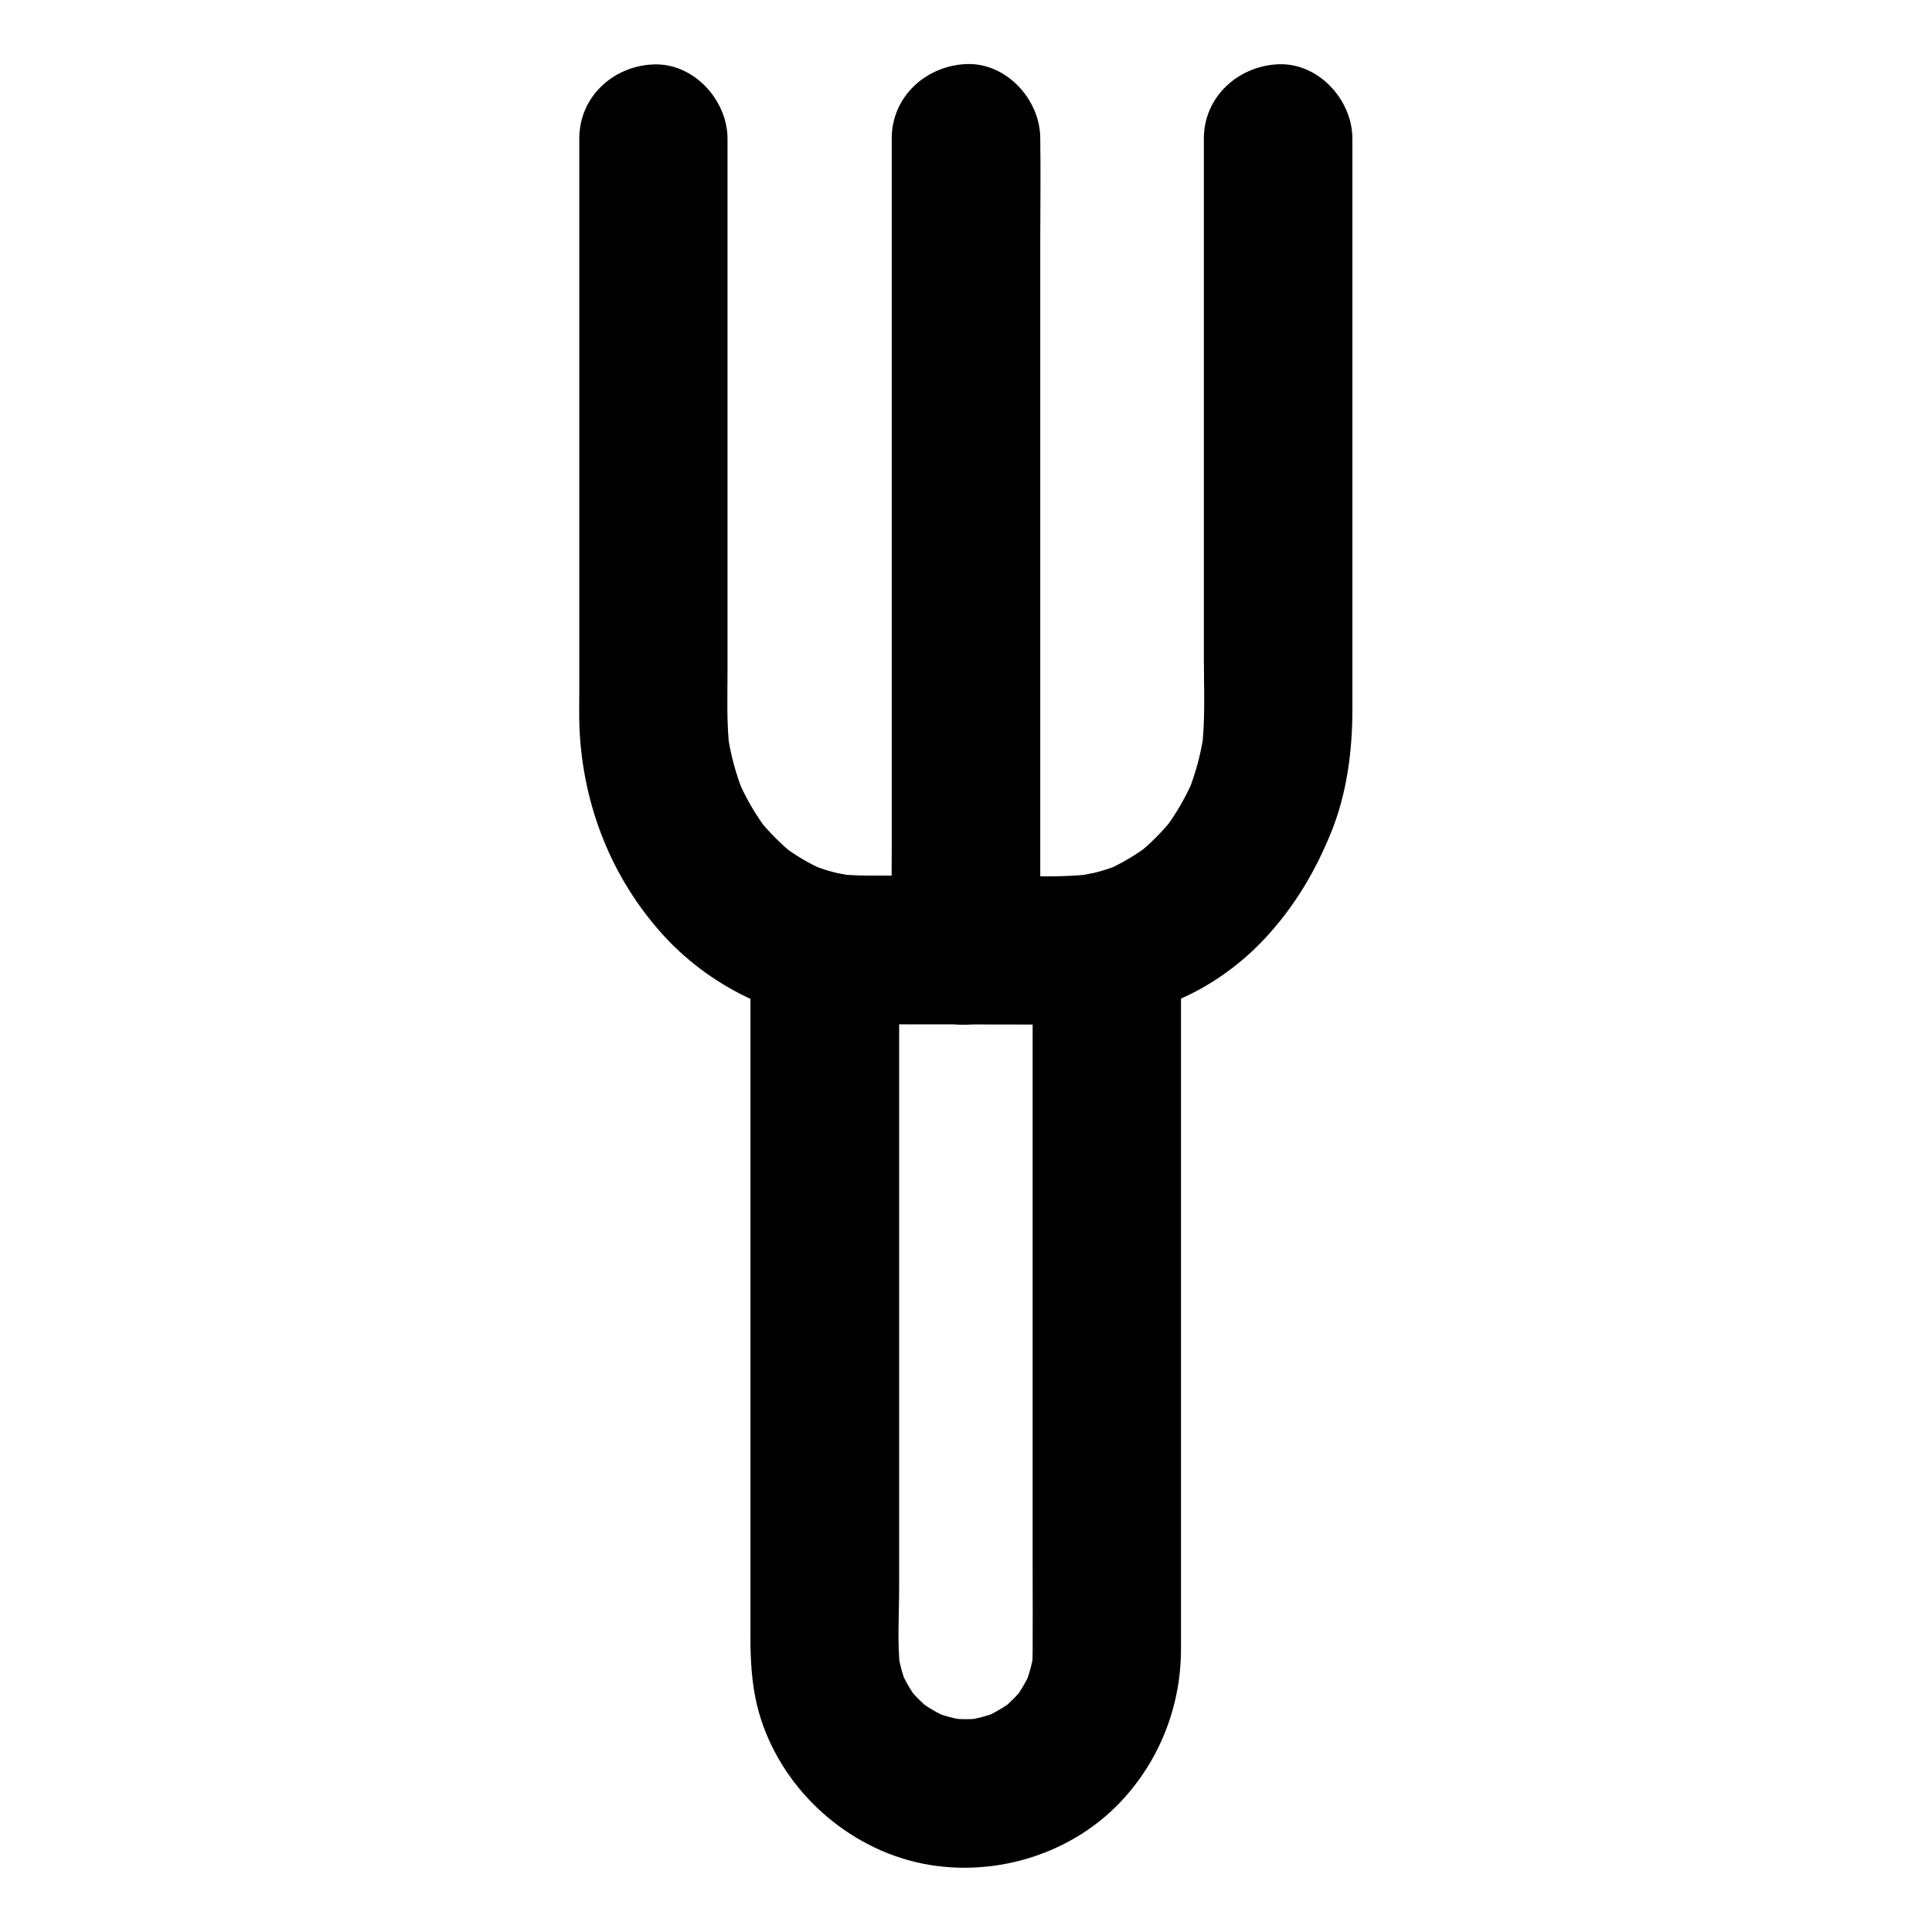
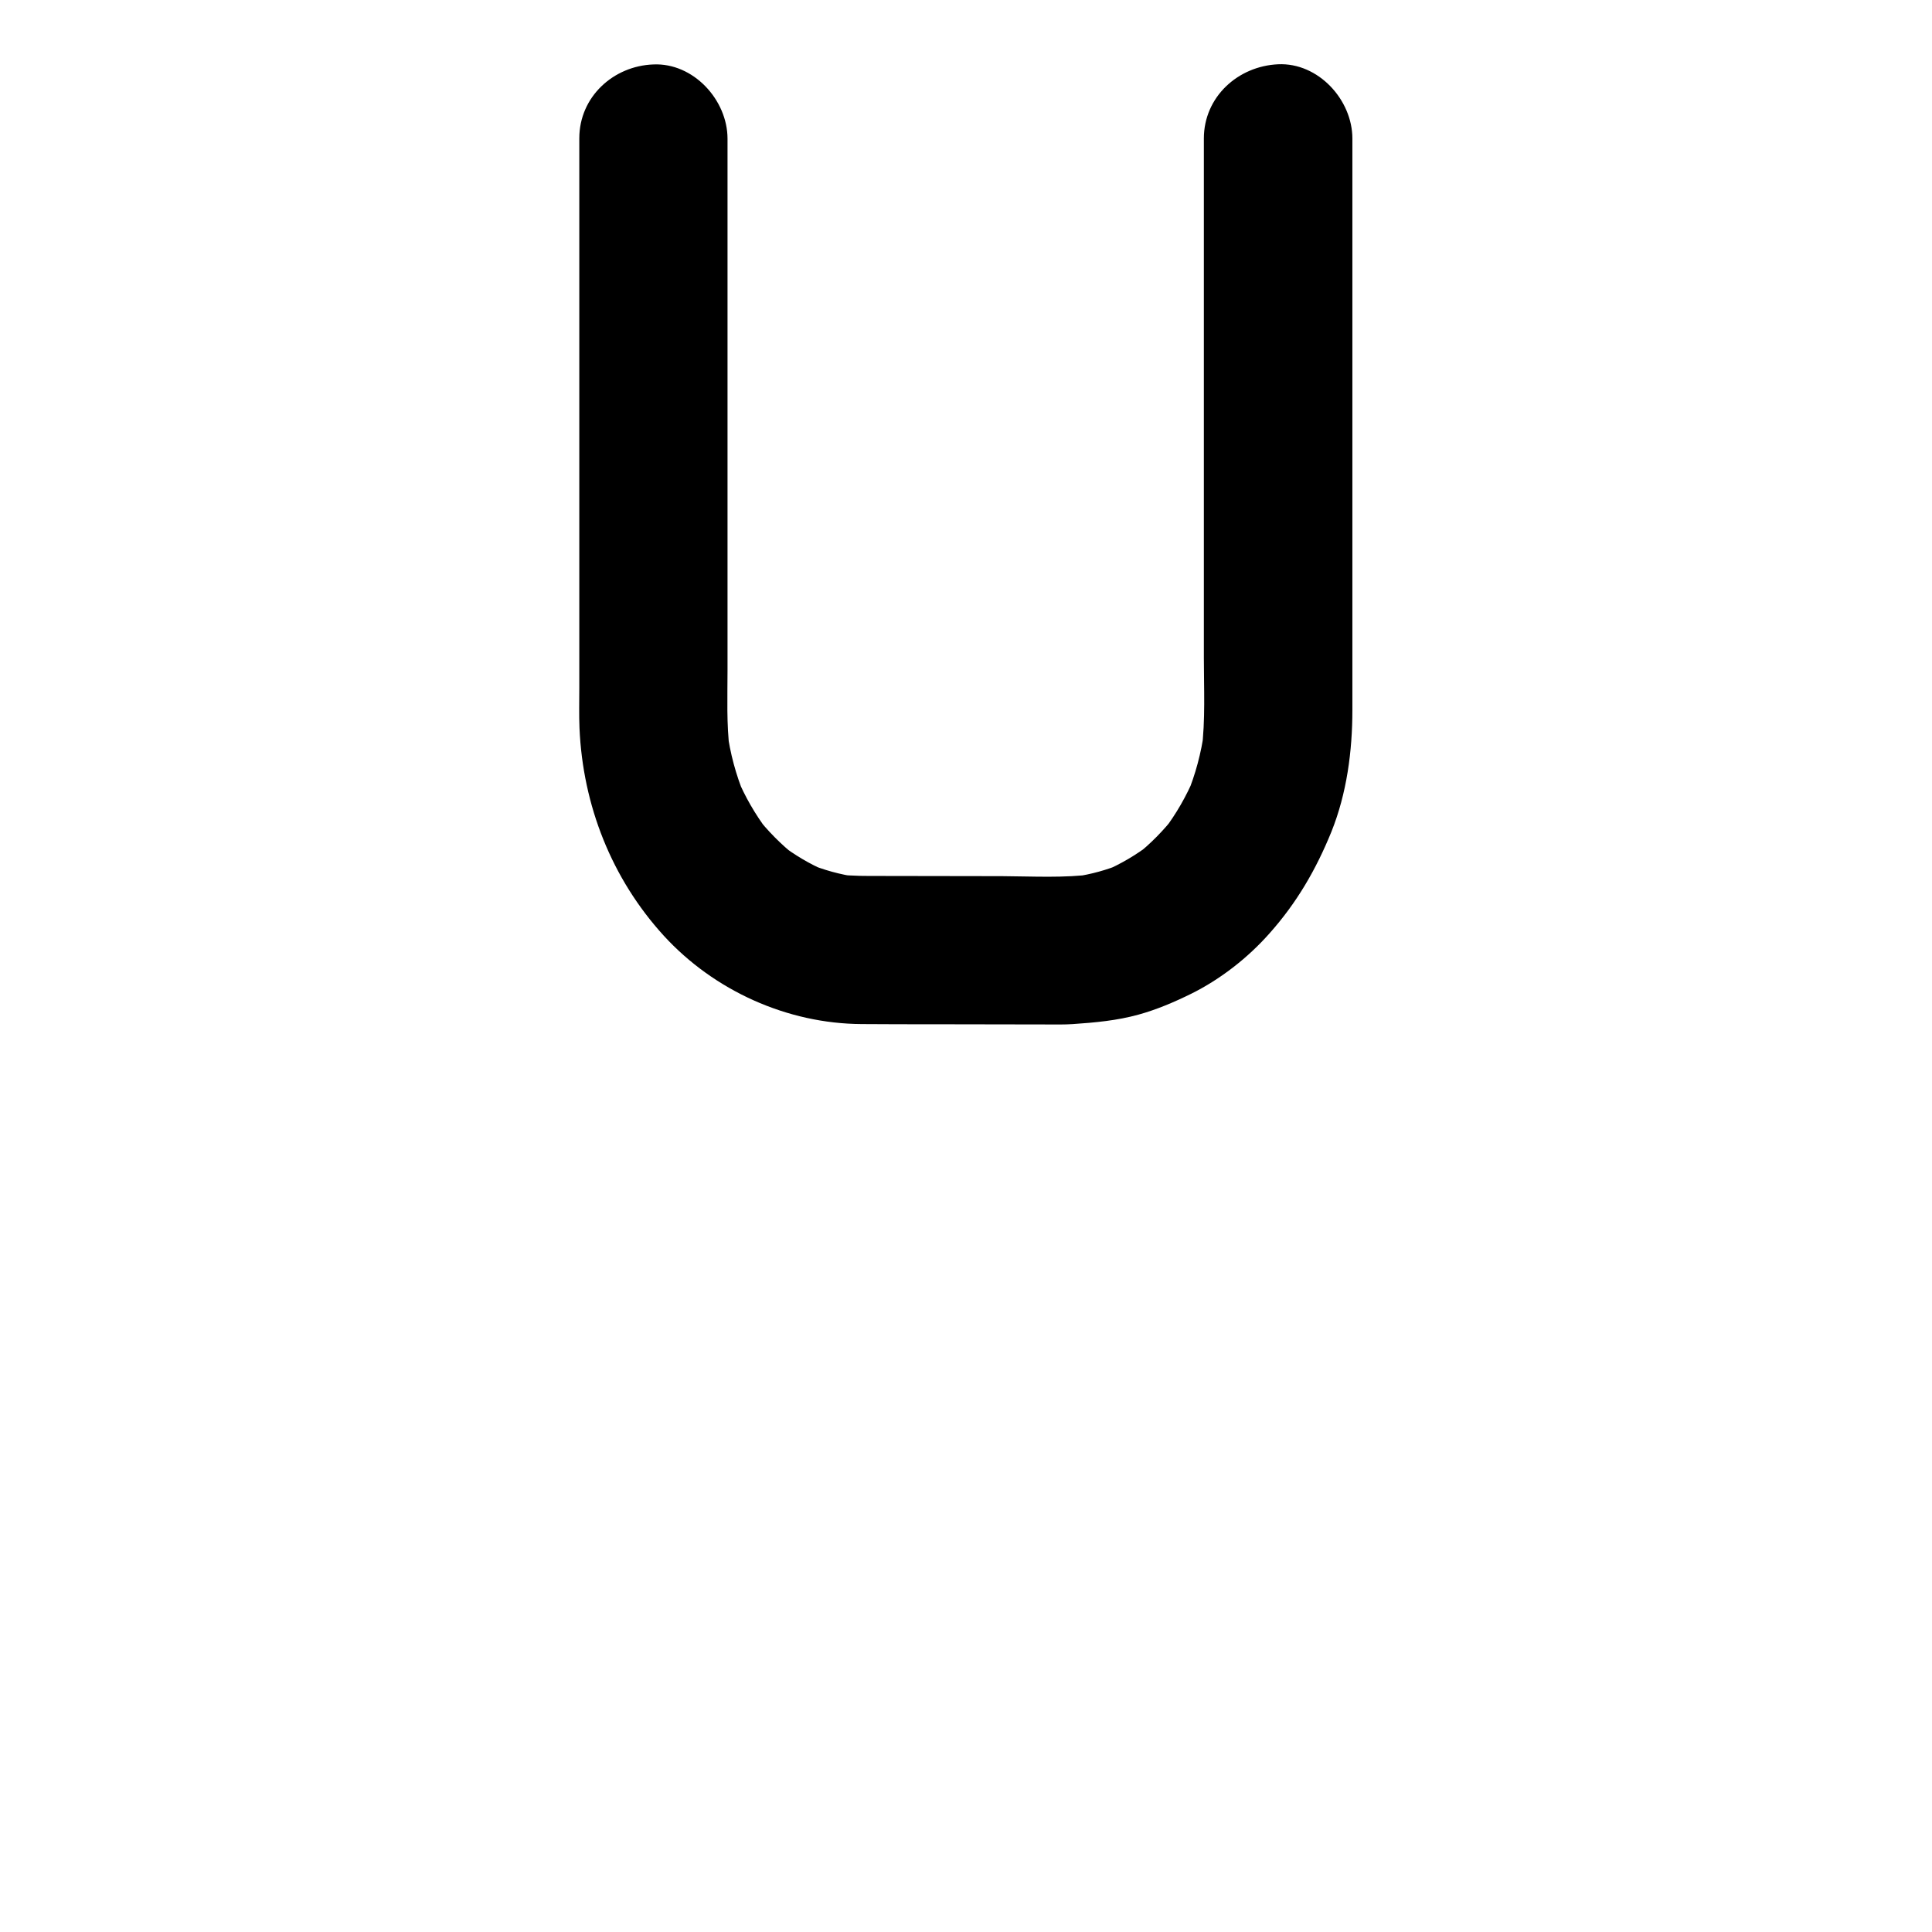
<svg xmlns="http://www.w3.org/2000/svg" fill="#000000" width="800px" height="800px" version="1.1" viewBox="144 144 512 512">
  <g>
    <path d="m297.52 180.66v30.898 63.32 51.512c0 3.492-0.098 7.035 0.051 10.578 0.887 20.469 8.512 39.852 22.336 55.004 13.332 14.562 32.719 23.32 52.449 23.418 6.543 0.051 13.039 0.051 19.582 0.051 9.938 0 19.926 0.051 29.863 0.051 2.164 0 4.328 0.051 6.496-0.098 5.856-0.395 11.758-0.934 17.418-2.508 4.82-1.328 9.543-3.344 14.023-5.559 7.723-3.836 14.957-9.496 20.664-15.941 7.281-8.168 12.348-16.926 16.434-26.961 4.082-10.184 5.559-21.352 5.559-32.273v-41.871-64.5-42.902-2.164c0-10.281-9.055-20.172-19.68-19.68-10.676 0.492-19.68 8.66-19.68 19.68v54.367 83.246c0 8.117 0.441 16.48-0.59 24.551 0.246-1.723 0.492-3.492 0.688-5.215-0.789 5.856-2.312 11.562-4.574 17.023 0.641-1.574 1.328-3.148 1.969-4.723-2.117 5.019-4.82 9.742-8.117 14.07 1.031-1.328 2.066-2.656 3.102-3.984-3.102 3.984-6.641 7.625-10.629 10.727 1.328-1.031 2.656-2.066 3.984-3.102-3.789 2.902-7.871 5.312-12.25 7.184 1.574-0.641 3.148-1.328 4.723-1.969-4.035 1.672-8.168 2.805-12.496 3.445 1.723-0.246 3.492-0.492 5.215-0.688-8.07 1.082-16.383 0.59-24.5 0.543-10.629 0-21.207-0.051-31.832-0.051-3.887 0-7.773 0.051-11.609-0.395 1.723 0.246 3.492 0.492 5.215 0.688-4.625-0.641-9.102-1.871-13.43-3.691 1.574 0.641 3.148 1.328 4.723 1.969-4.184-1.82-8.07-4.133-11.66-6.887 1.328 1.031 2.656 2.066 3.984 3.102-3.984-3.148-7.527-6.742-10.629-10.727 1.031 1.328 2.066 2.656 3.102 3.984-3.297-4.379-6.004-9.055-8.117-14.121 0.641 1.574 1.328 3.148 1.969 4.723-2.262-5.461-3.789-11.168-4.574-17.074 0.246 1.723 0.492 3.492 0.688 5.215-0.887-7.035-0.59-14.219-0.59-21.305v-36.262-84.918-19.68c0-10.281-9.055-20.172-19.68-19.68-10.547 0.391-19.598 8.559-19.598 19.578z" />
-     <path d="m417.66 394.68v19.09 45.41 54.809 46.492c0 7.086 0.051 14.168 0 21.254 0 1.625-0.098 3.246-0.297 4.871 0.246-1.723 0.492-3.492 0.688-5.215-0.441 3.297-1.328 6.496-2.559 9.594 0.641-1.574 1.328-3.148 1.969-4.723-1.277 3-2.902 5.805-4.871 8.414 1.031-1.328 2.066-2.656 3.102-3.984-2.016 2.559-4.281 4.82-6.84 6.84 1.328-1.031 2.656-2.066 3.984-3.102-2.609 1.969-5.41 3.59-8.414 4.922 1.574-0.641 3.148-1.328 4.723-1.969-3.102 1.277-6.297 2.117-9.594 2.609 1.723-0.246 3.492-0.492 5.215-0.688-3.199 0.395-6.394 0.395-9.594 0 1.723 0.246 3.492 0.492 5.215 0.688-3.297-0.441-6.496-1.328-9.594-2.609 1.574 0.641 3.148 1.328 4.723 1.969-3-1.277-5.805-2.953-8.414-4.922 1.328 1.031 2.656 2.066 3.984 3.102-2.559-2.016-4.82-4.281-6.84-6.84 1.031 1.328 2.066 2.656 3.102 3.984-1.969-2.609-3.59-5.41-4.871-8.414 0.641 1.574 1.328 3.148 1.969 4.723-1.277-3.102-2.117-6.297-2.559-9.594 0.246 1.723 0.492 3.492 0.688 5.215-0.836-7.133-0.297-14.562-0.297-21.746v-44.281-54.758-47.477c0-7.773 0.195-15.547 0-23.32v-0.344c-8.316 6.348-16.629 12.645-24.895 18.992 10.773 2.117 21.551 1.672 32.473 1.723 10.973 0 21.895 0.051 32.867 0.051 6.691 0 13.234-0.543 19.875-1.82 4.625-0.934 9.445-5.066 11.758-9.055 2.461-4.231 3.492-10.43 1.969-15.152-1.523-4.773-4.477-9.348-9.055-11.758-4.871-2.559-9.742-3.051-15.152-1.969-1.082 0.195-2.164 0.395-3.246 0.543 1.723-0.246 3.492-0.492 5.215-0.688-8.07 1.082-16.383 0.59-24.5 0.543-10.629 0-21.207-0.051-31.832-0.051-3.887 0-7.773 0.051-11.609-0.395 1.723 0.246 3.492 0.492 5.215 0.688-1.18-0.148-2.363-0.344-3.543-0.59-6.348-1.23-11.957-0.492-17.172 3.543-4.871 3.738-7.773 9.199-7.773 15.449v24.699 56.383 61.551 40.246c0 6.148 0.297 12.152 1.723 18.203 4.723 19.582 20.715 35.719 40.051 41.133 19.777 5.512 42.117-0.441 56.285-15.398 10.332-10.922 15.988-25.289 16.039-40.297v-30.945-58.793-60.121-34.934-1.672c0-10.281-9.055-20.172-19.68-19.68-10.574 0.383-19.629 8.551-19.629 19.57z" />
-     <path d="m380.32 180.66v21.402 51.363 62.141 53.727c0 8.707-0.148 17.465 0 26.176v0.395c0 10.281 9.055 20.172 19.68 19.68 10.676-0.492 19.68-8.66 19.68-19.68v-21.402-51.363-62.141-53.727c0-8.707 0.148-17.465 0-26.176v-0.395c0-10.281-9.055-20.172-19.68-19.68-10.68 0.492-19.68 8.66-19.68 19.68z" />
  </g>
</svg>